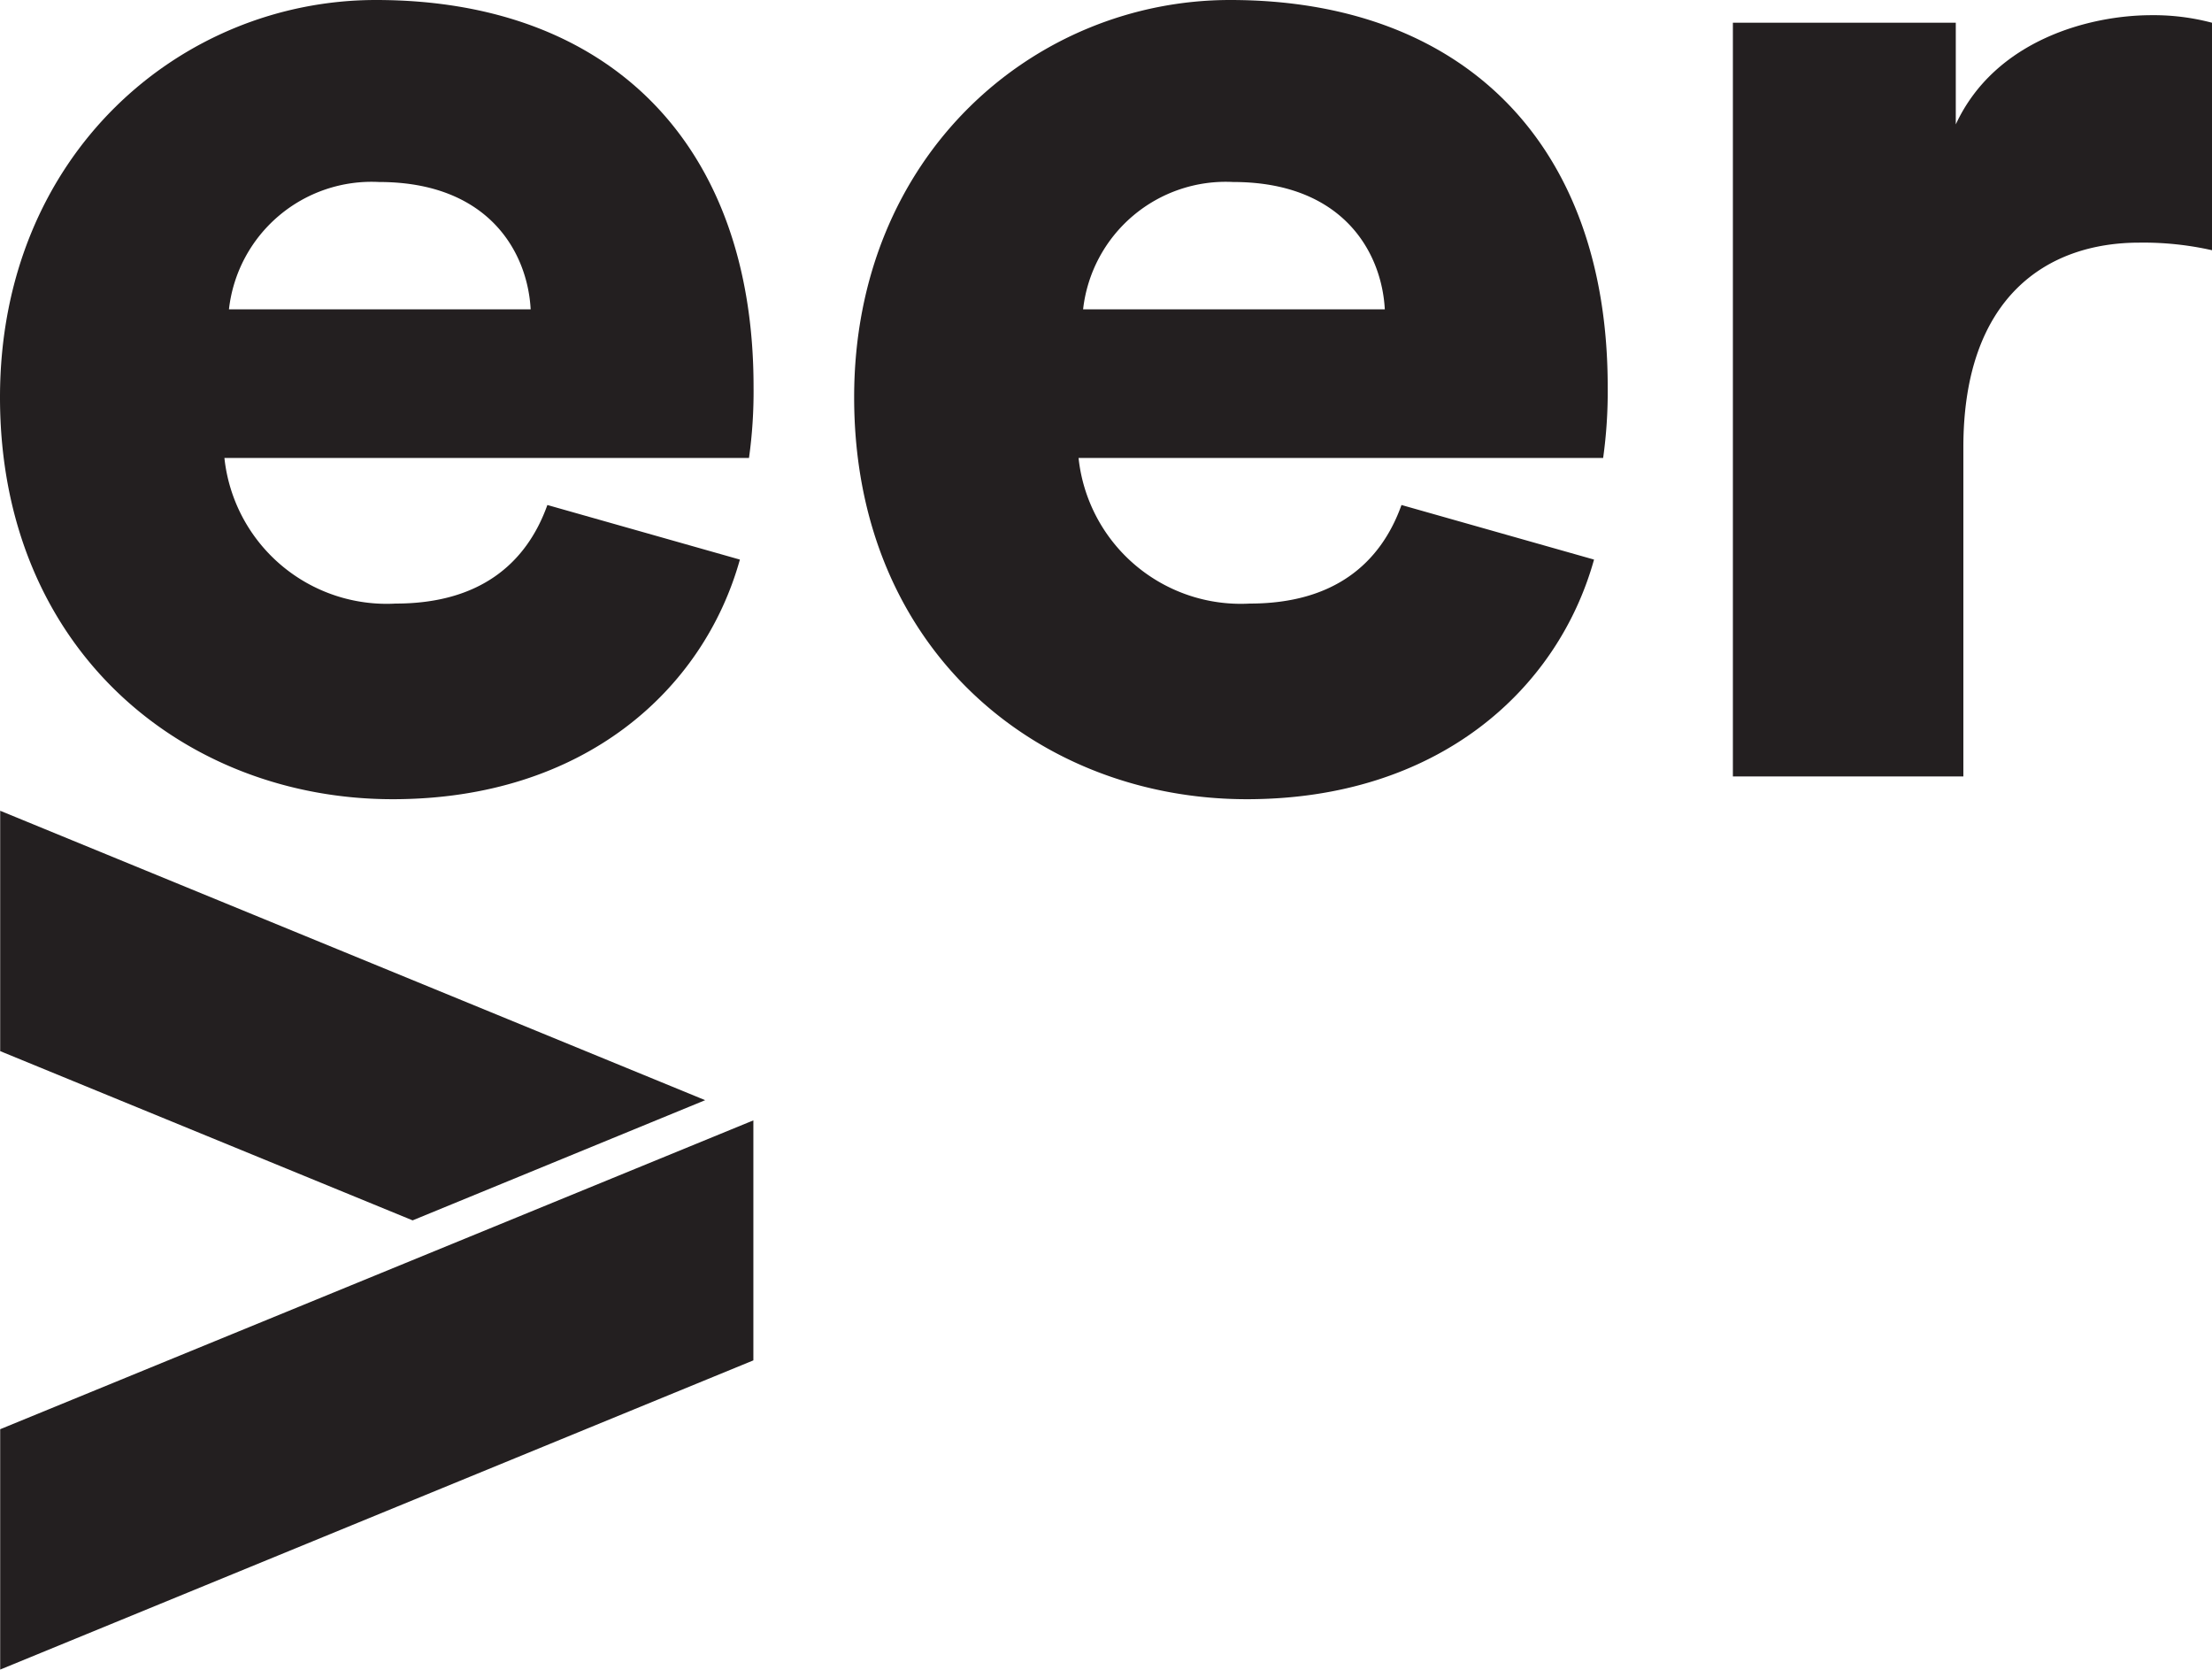
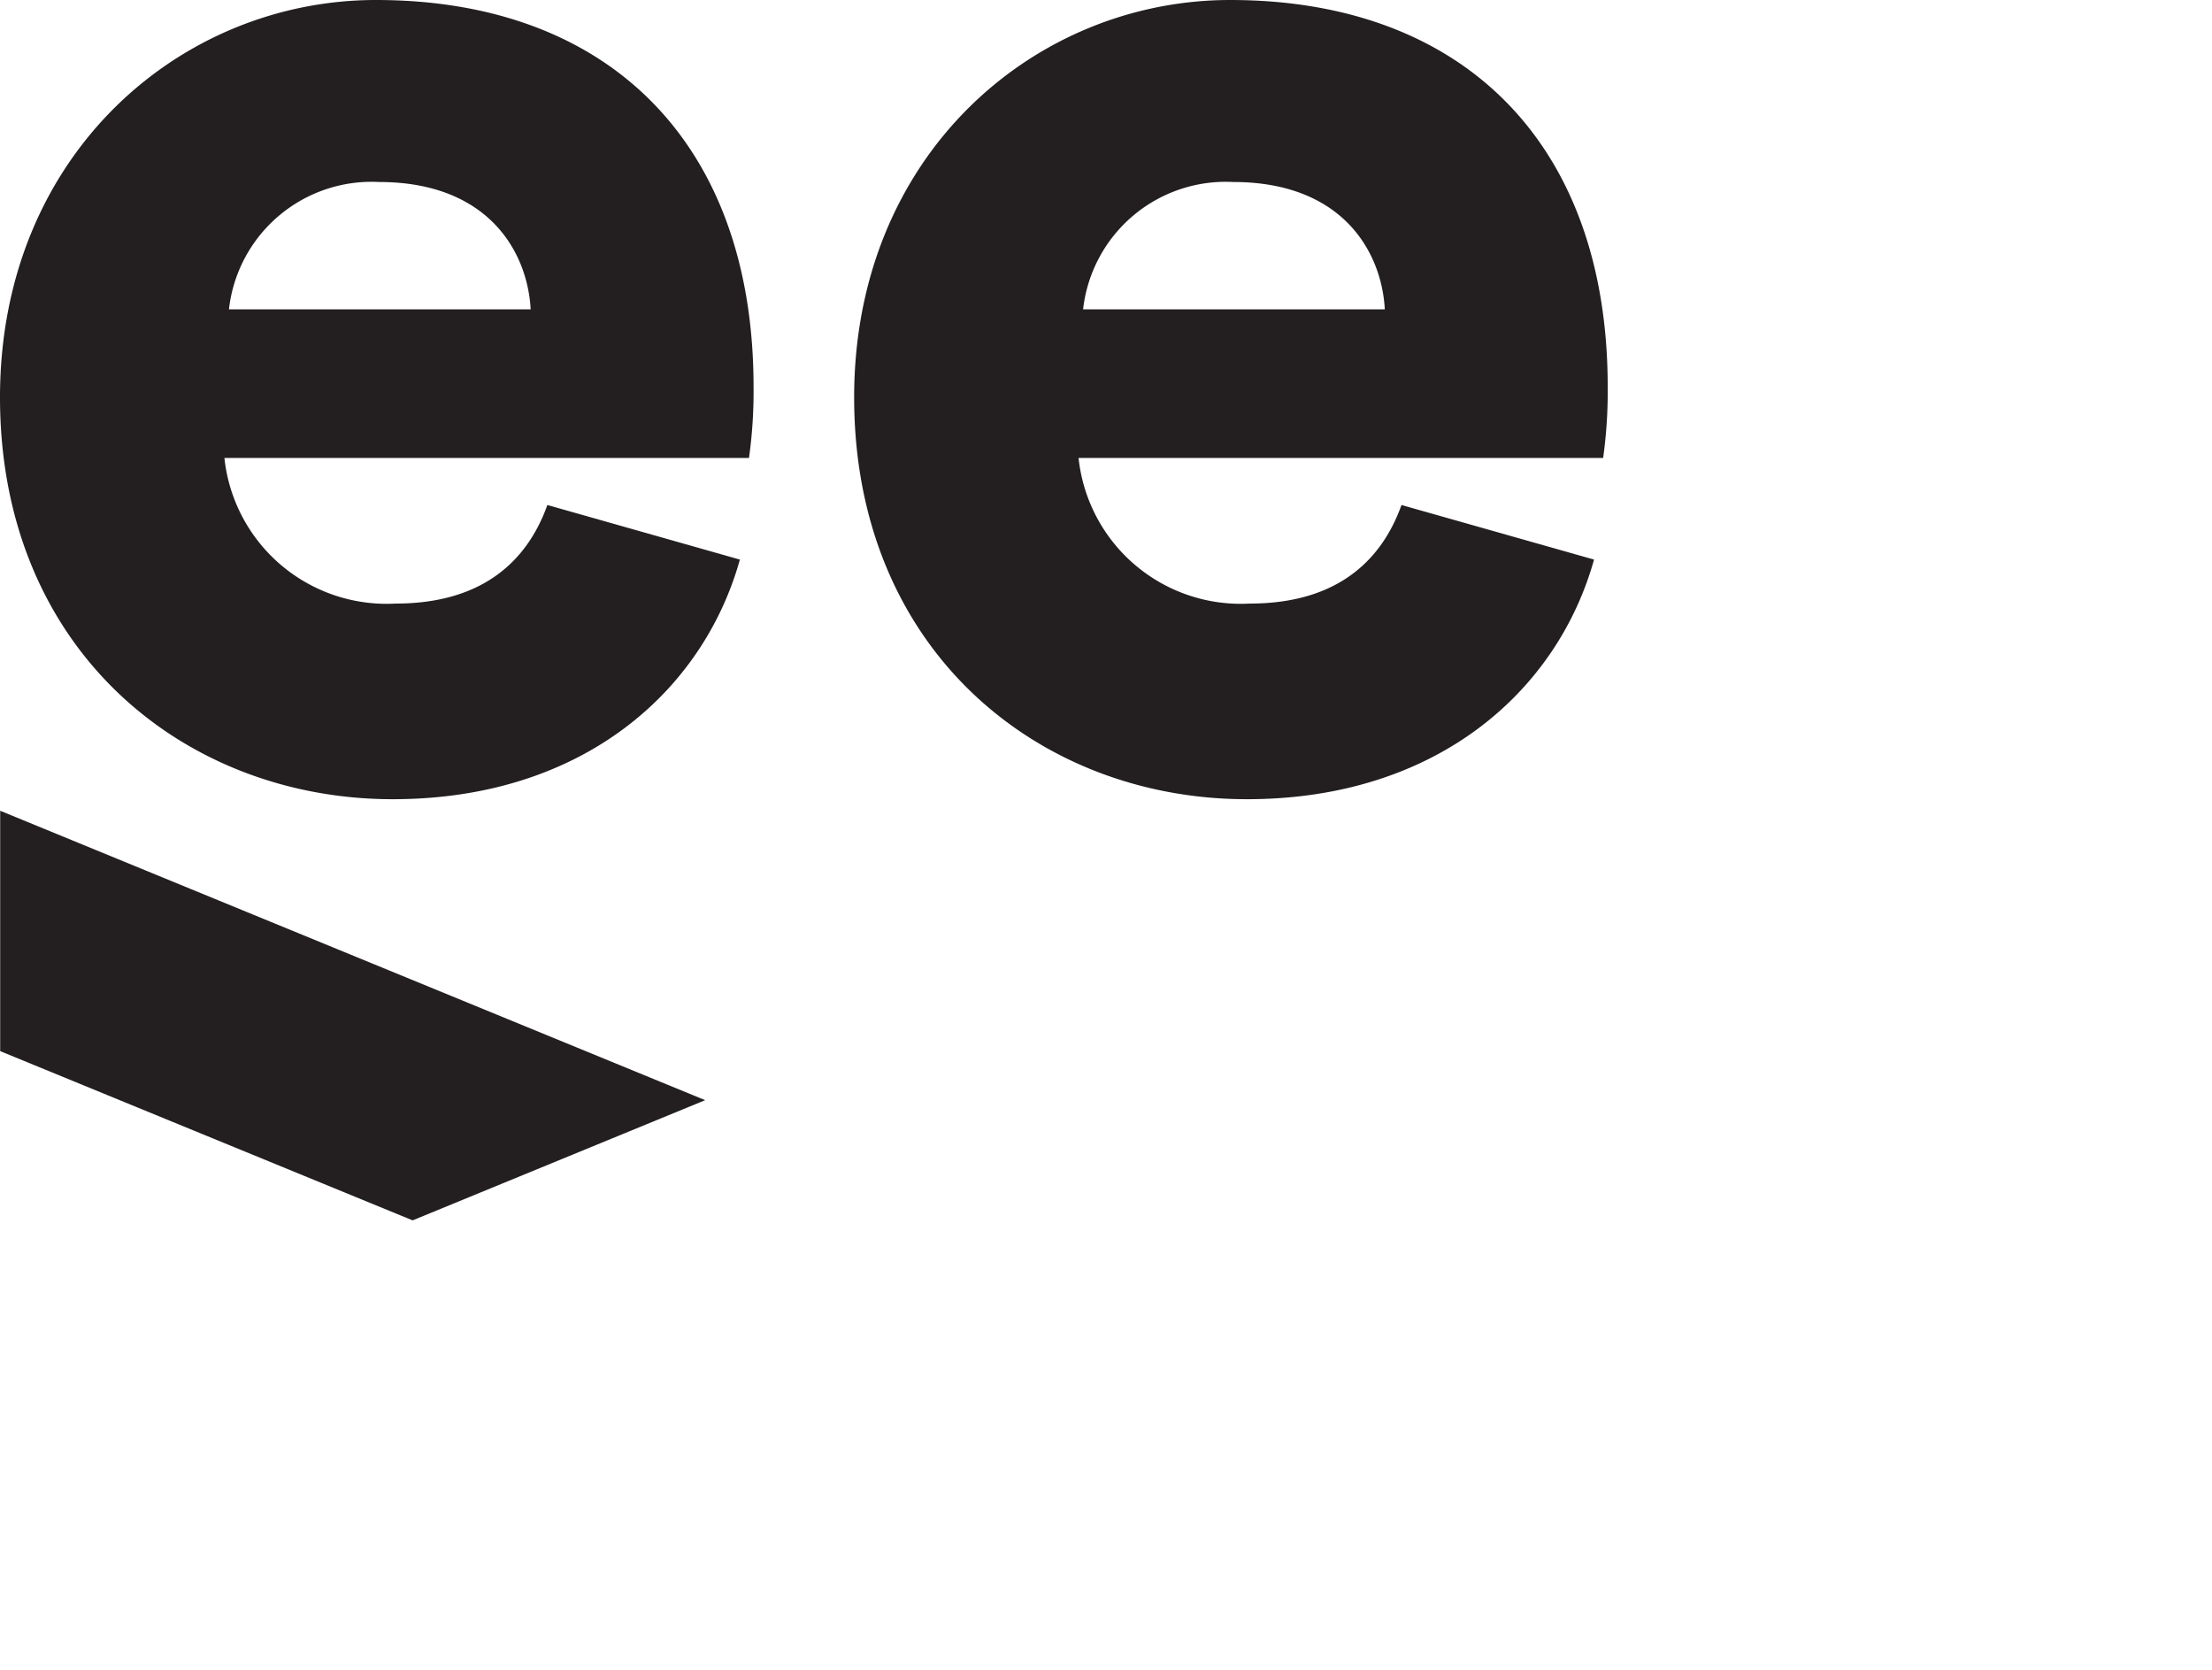
<svg xmlns="http://www.w3.org/2000/svg" width="71.225" height="53.747" viewBox="0 0 71.225 53.747">
  <g transform="translate(-1.745 -593.615)">
-     <path d="M26.018,716.907v7.726L1.766,734.587v-7.738Z" transform="translate(-0.015 -87.225)" fill="#231F20" />
    <path d="M15.046,696.024,1.766,690.576v-7.738l22.7,9.317Z" transform="translate(-0.015 -63.123)" fill="#231F20" />
    <path d="M25.569,611.629c-1.172,4.2-5.028,7.714-11.18,7.714-6.688,0-12.644-4.784-12.644-12.937,0-7.811,5.81-12.791,12.107-12.791,7.519,0,12.157,4.638,12.157,12.449a15.41,15.41,0,0,1-.147,2.294H8.971a5.252,5.252,0,0,0,5.517,4.687c2.685,0,4.2-1.269,4.882-3.173Zm-6.737-8.055c-.1-1.855-1.366-4.1-4.882-4.1a4.622,4.622,0,0,0-4.833,4.1Z" transform="translate(0)" fill="#231F20" />
    <path d="M119.584,611.629c-1.172,4.2-5.028,7.714-11.18,7.714-6.688,0-12.644-4.784-12.644-12.937,0-7.811,5.81-12.791,12.107-12.791,7.519,0,12.157,4.638,12.157,12.449a15.409,15.409,0,0,1-.147,2.294H102.986a5.251,5.251,0,0,0,5.516,4.687c2.686,0,4.2-1.269,4.882-3.173Zm-6.737-8.055c-.1-1.855-1.366-4.1-4.882-4.1a4.622,4.622,0,0,0-4.833,4.1Z" transform="translate(-66.512)" fill="#231F20" />
-     <path d="M207.912,602.851a10.039,10.039,0,0,0-2.343-.244c-2.978,0-5.663,1.757-5.663,6.59v10.594h-7.421V595.528h7.177V598.8c1.269-2.734,4.344-3.515,6.3-3.515a7.326,7.326,0,0,1,1.953.244Z" transform="translate(-134.942 -1.181)" fill="#231F20" />
  </g>
</svg>